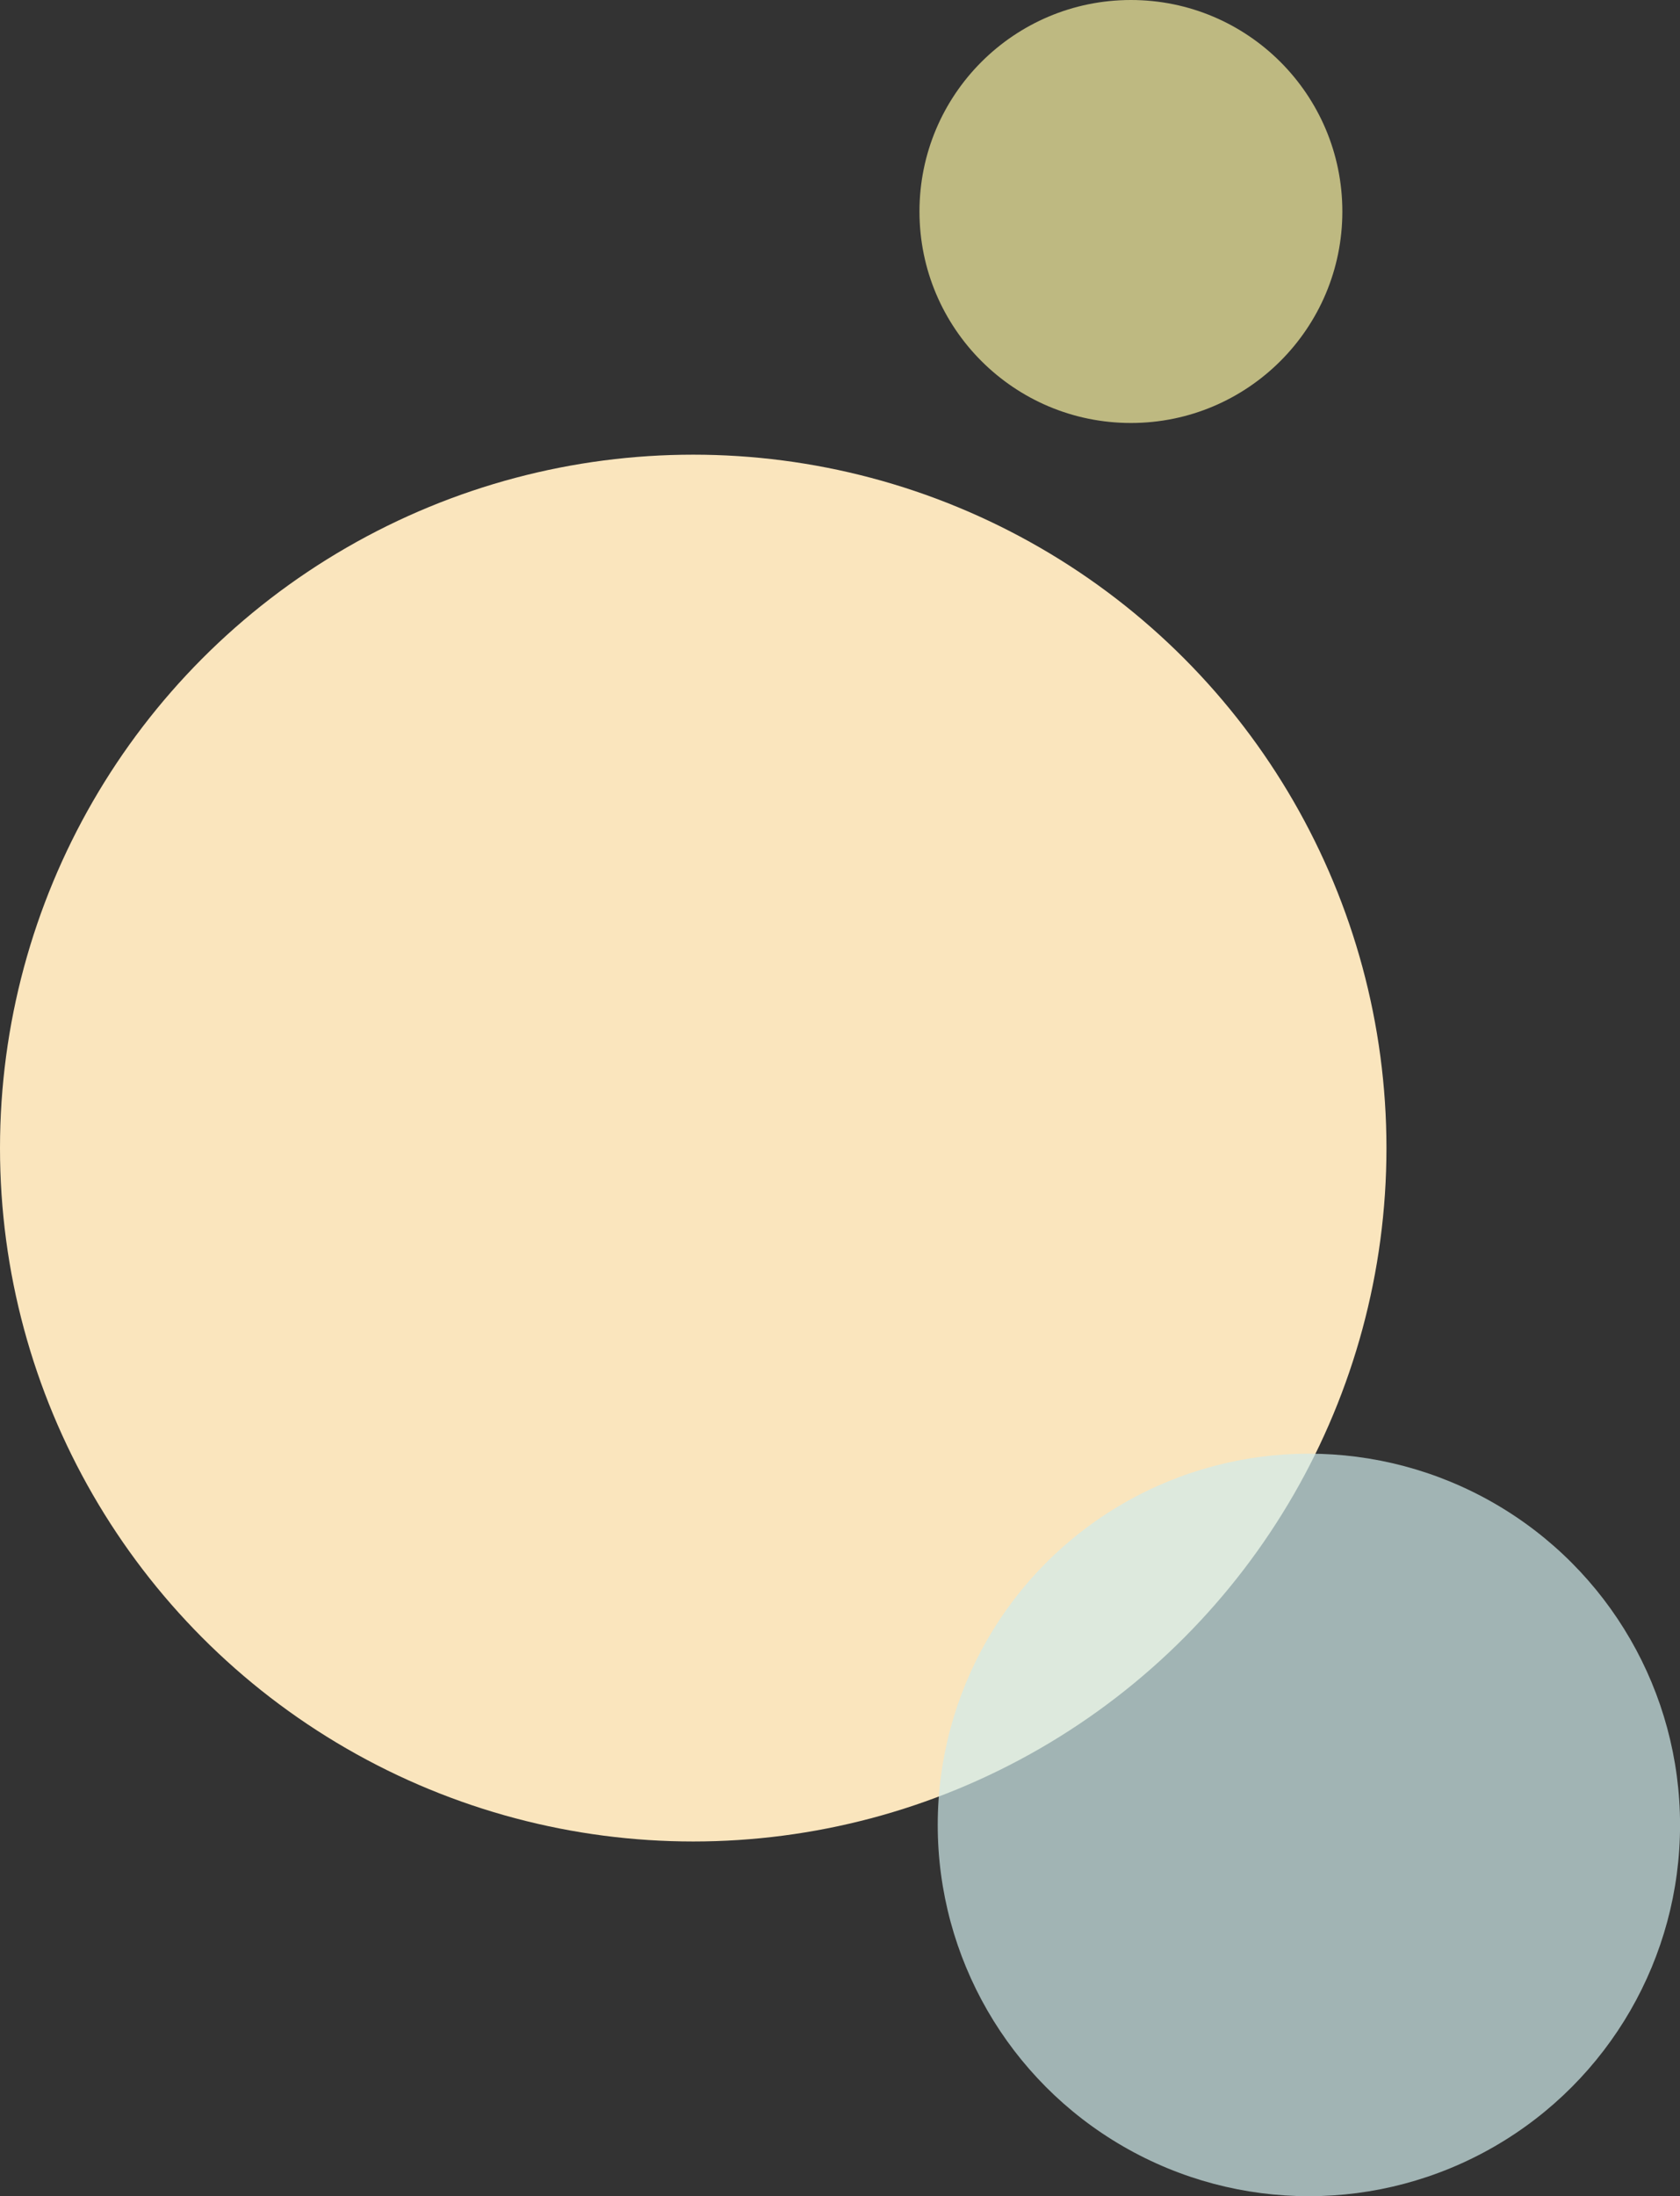
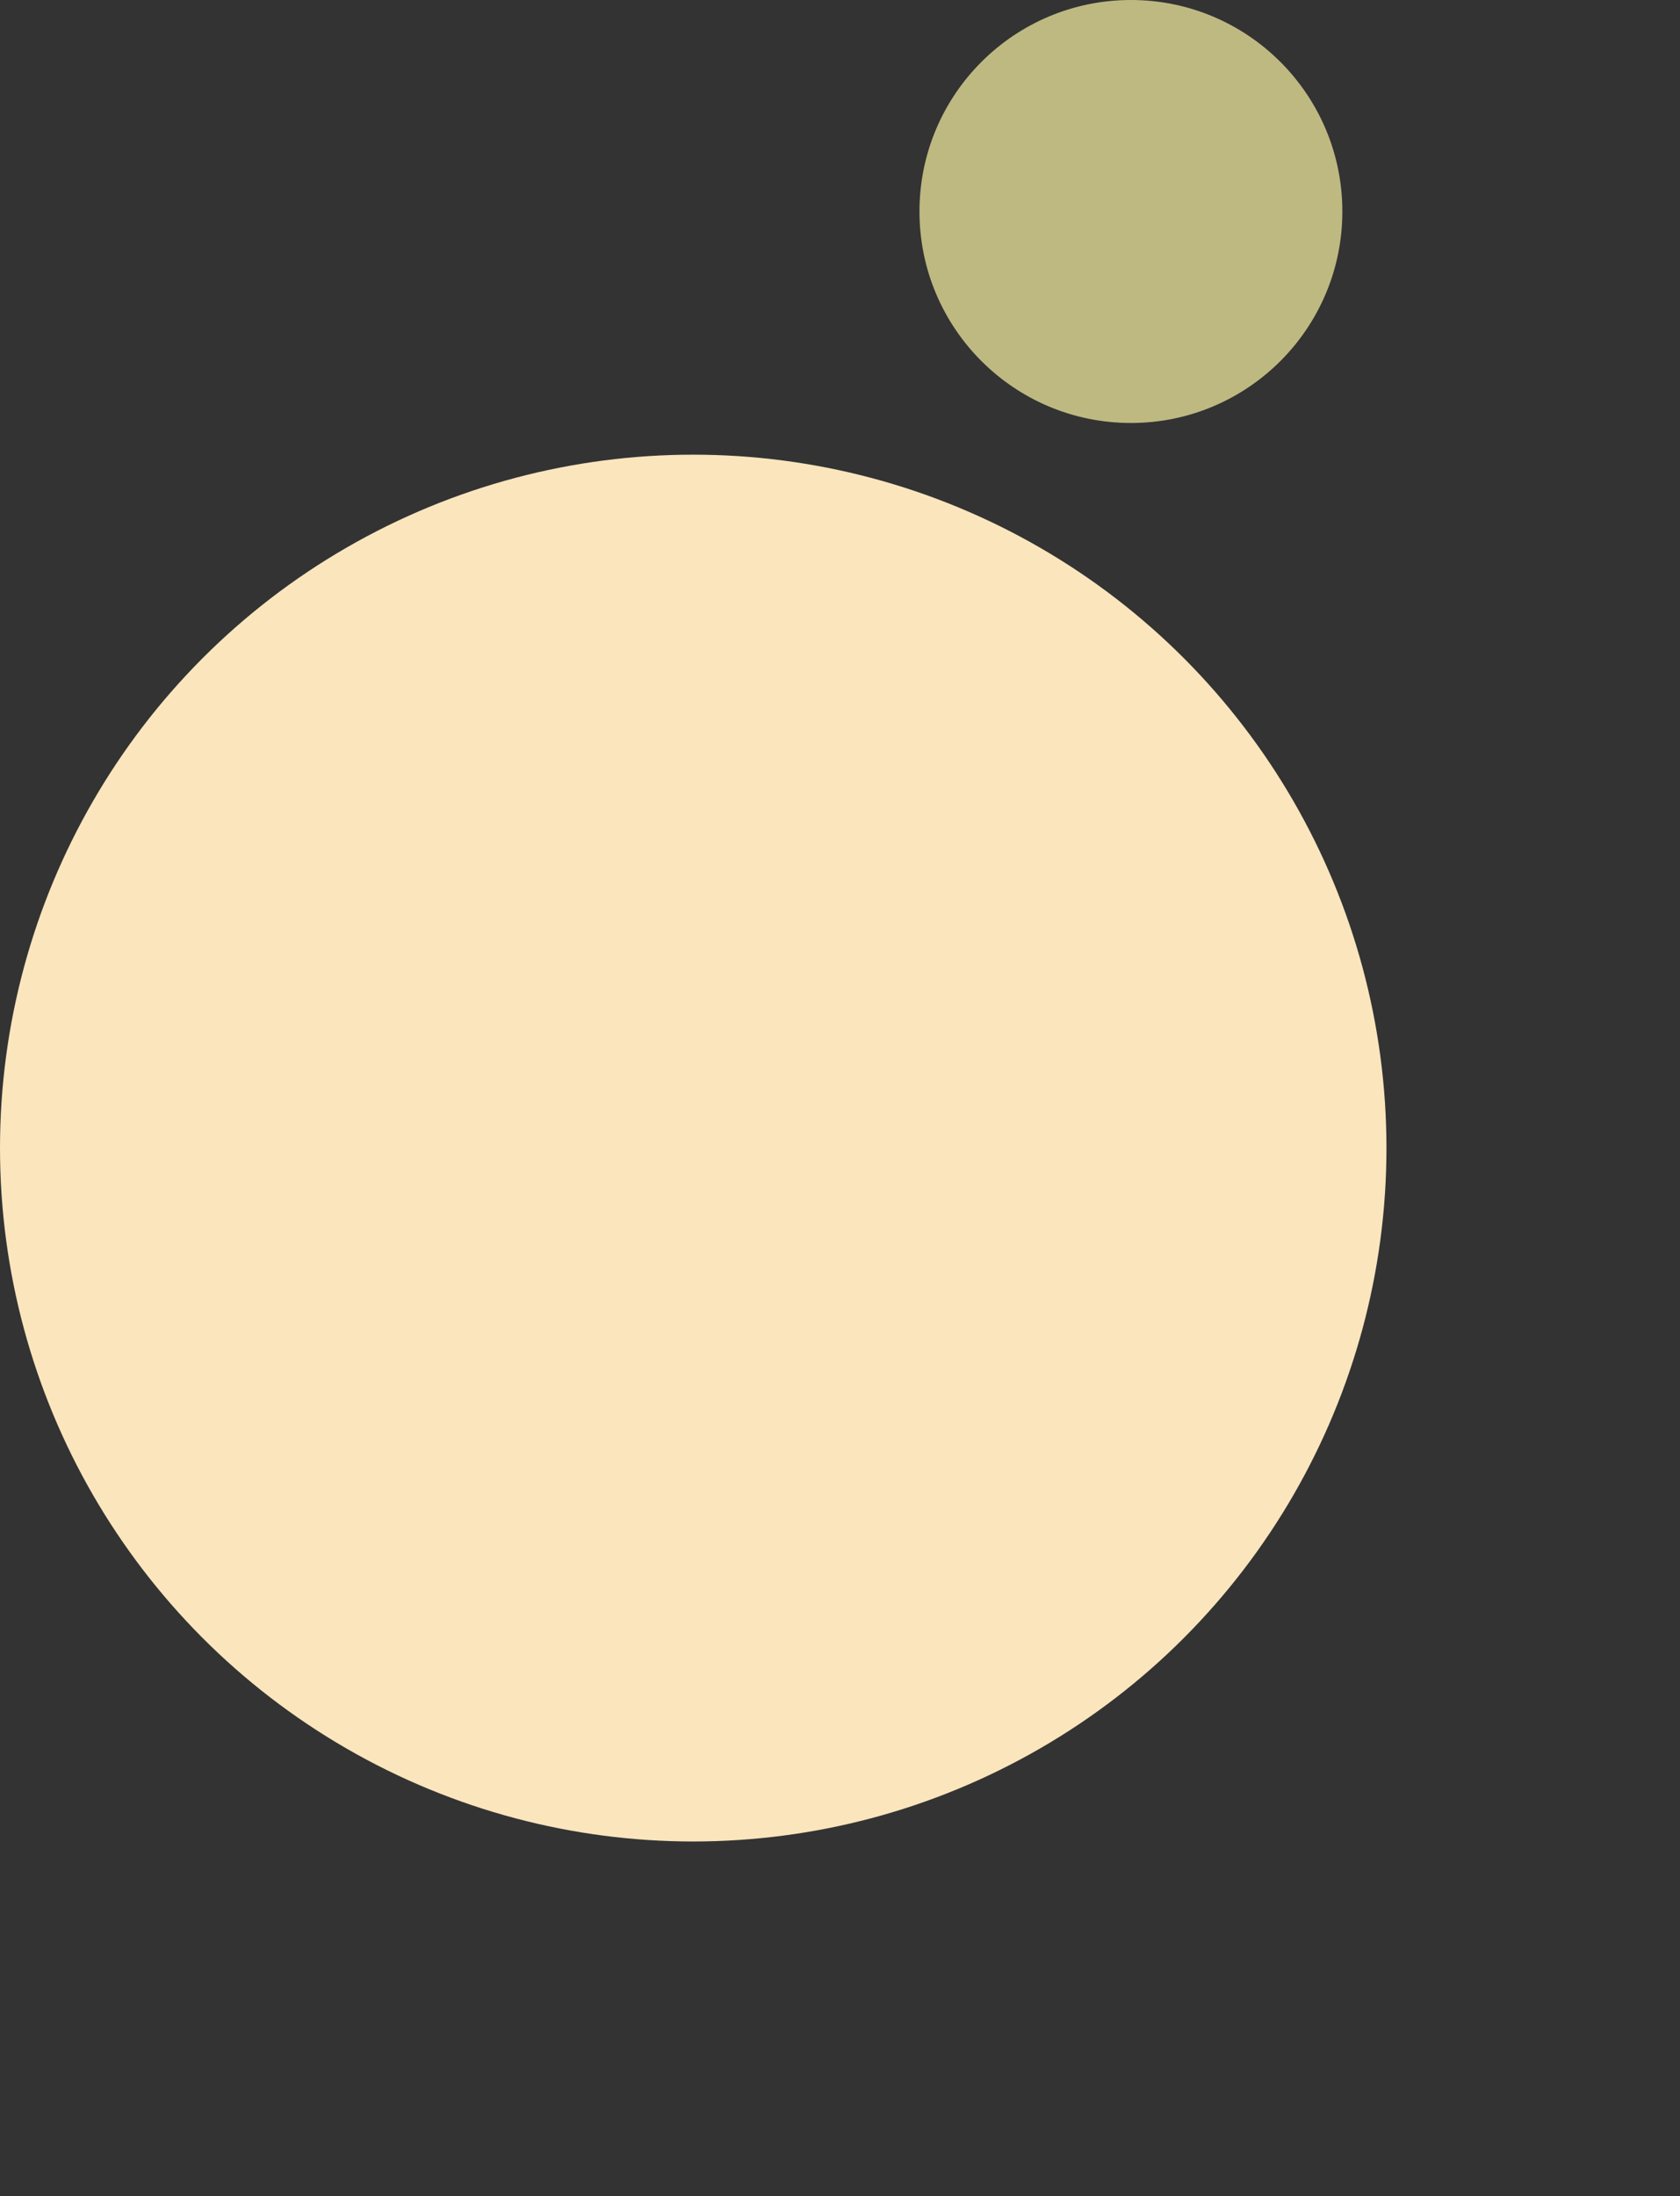
<svg xmlns="http://www.w3.org/2000/svg" id="_レイヤー_2" data-name="レイヤー 2" viewBox="0 0 302.81 395.75">
  <rect x="0" y="0" width="302.81" height="395.75" fill="#333333" stroke="none" />
  <defs>
    <style>
      .cls-1 {
        fill: #fae5bd;
      }

      .cls-2 {
        fill: #faf3a3;
      }

      .cls-2, .cls-3 {
        opacity: .7;
      }

      .cls-3 {
        fill: #d0ebeb;
      }
    </style>
  </defs>
  <g id="_背景" data-name="背景">
    <g>
      <circle class="cls-1" cx="124.95" cy="206.88" r="124.95" />
      <circle class="cls-2" cx="203.84" cy="38.11" r="38.11" />
-       <circle class="cls-3" cx="235.92" cy="328.85" r="66.9" />
    </g>
  </g>
</svg>